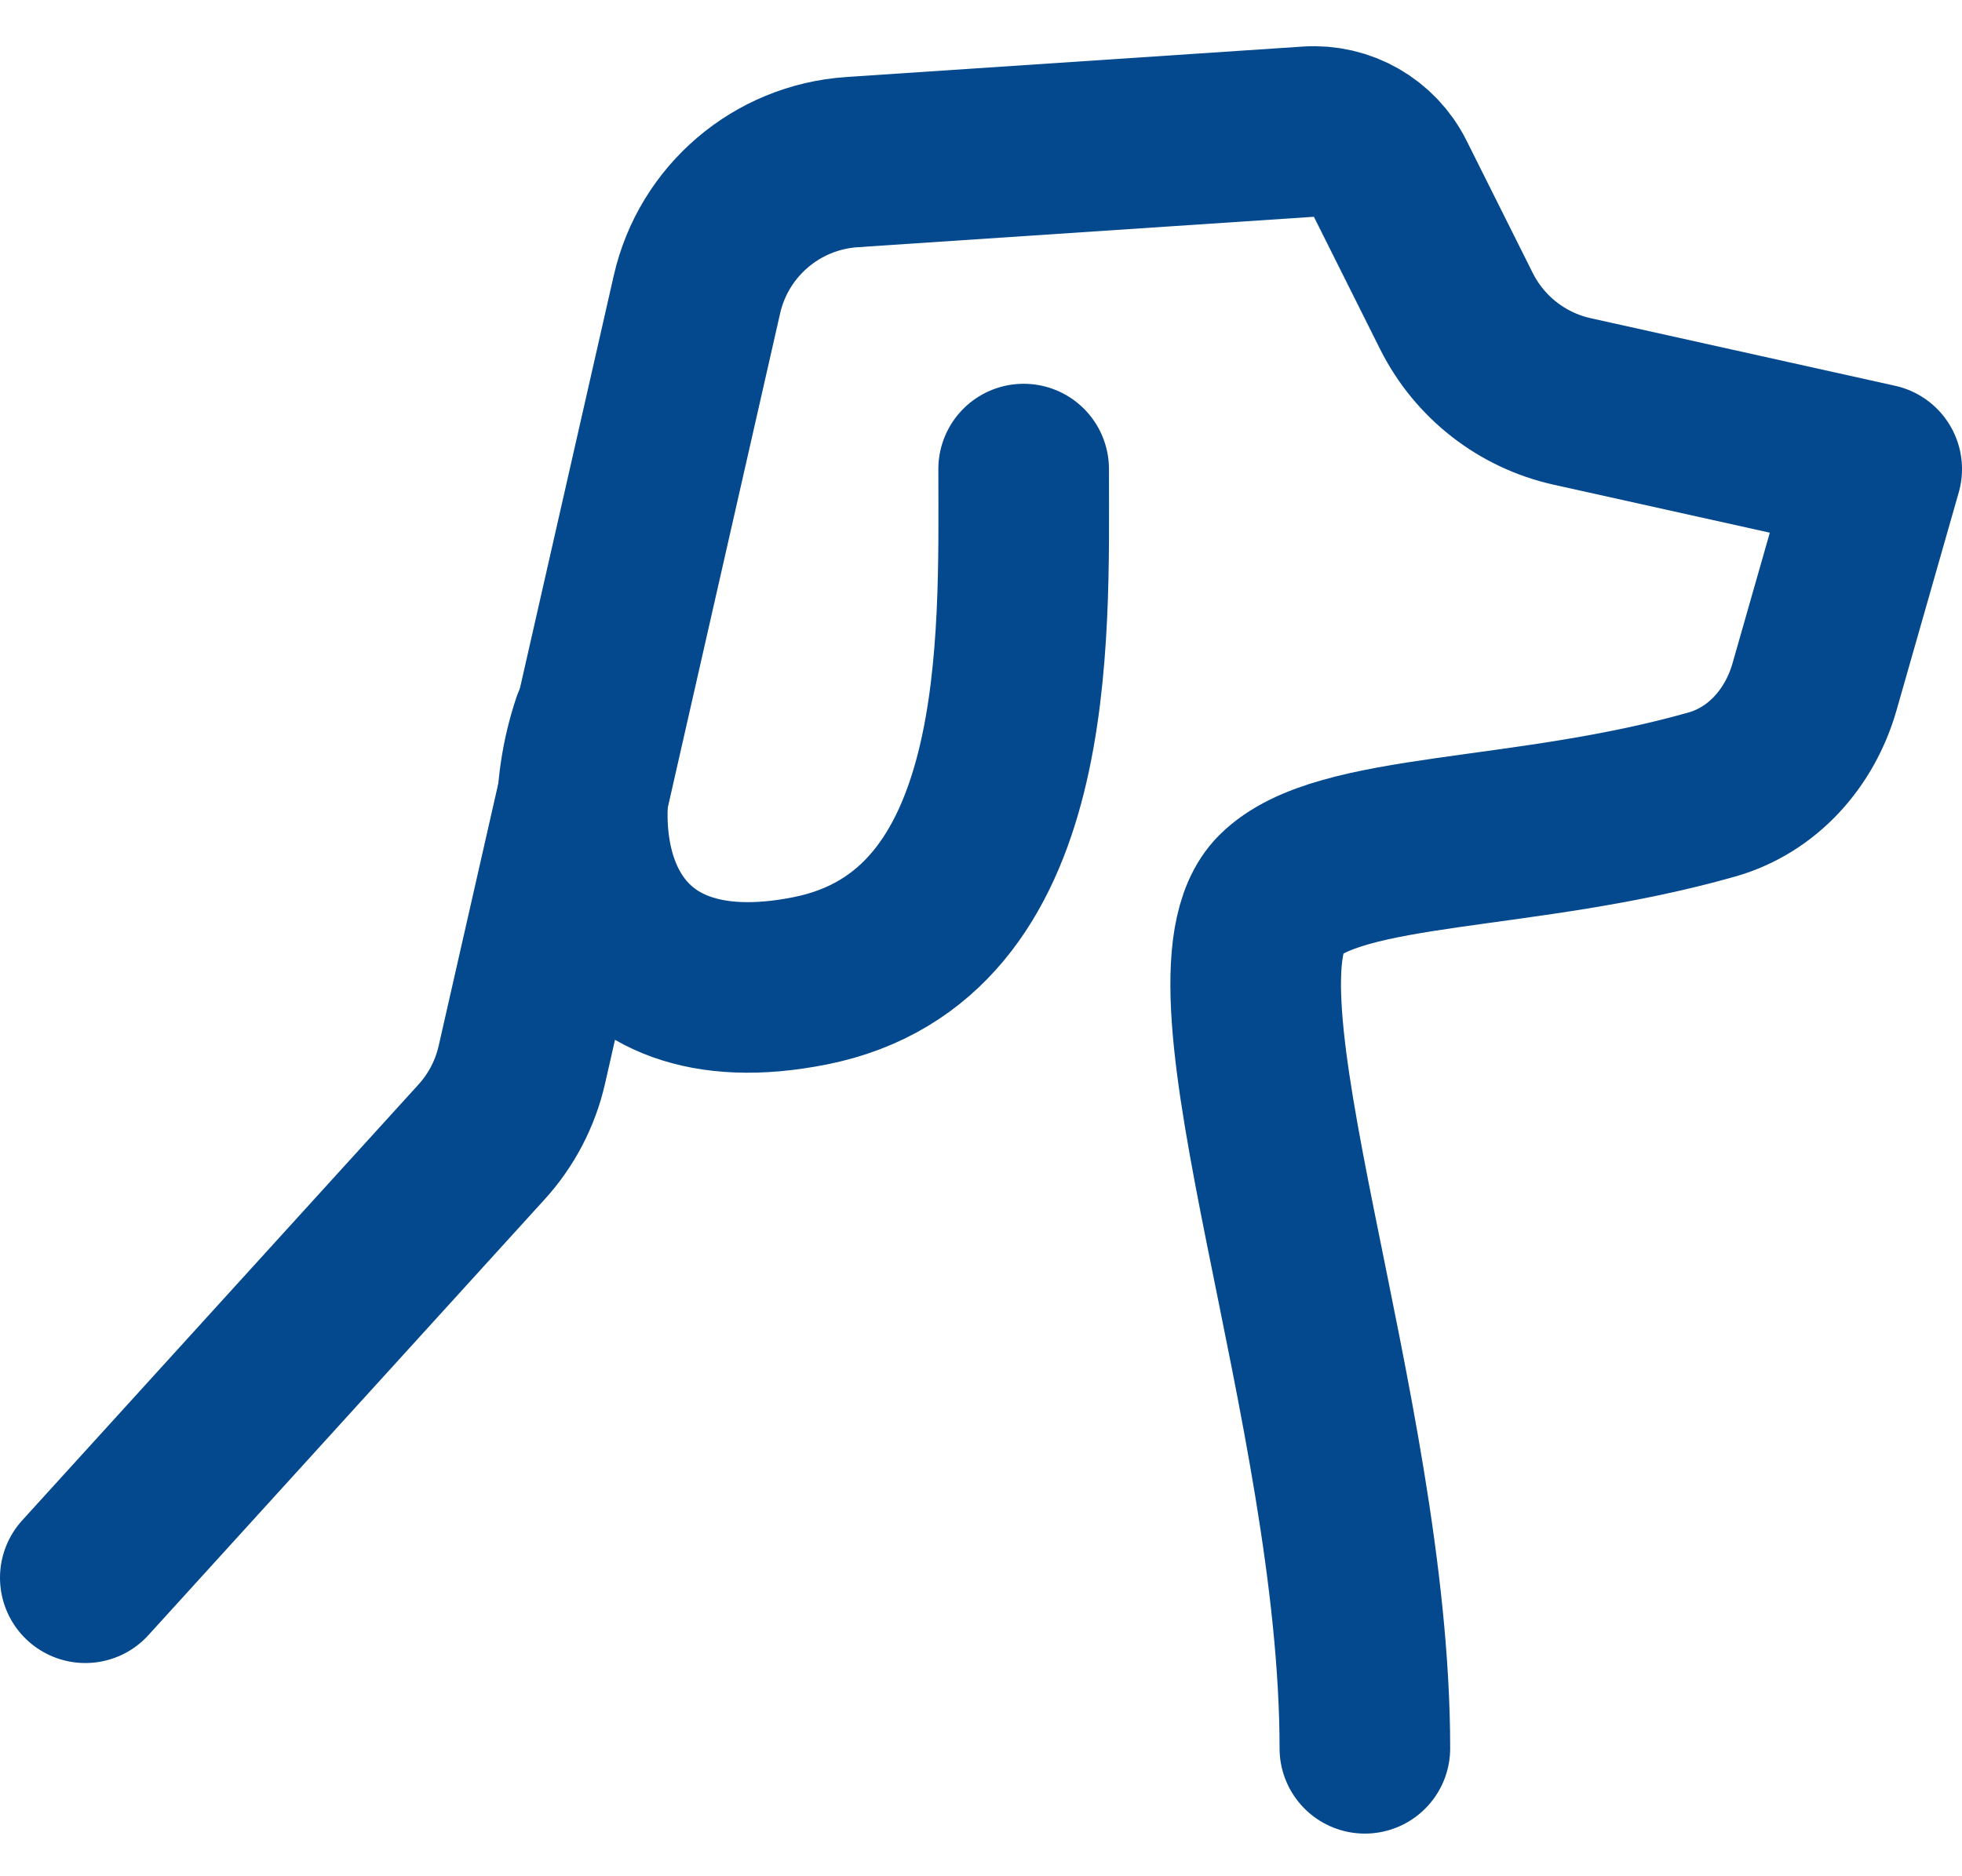
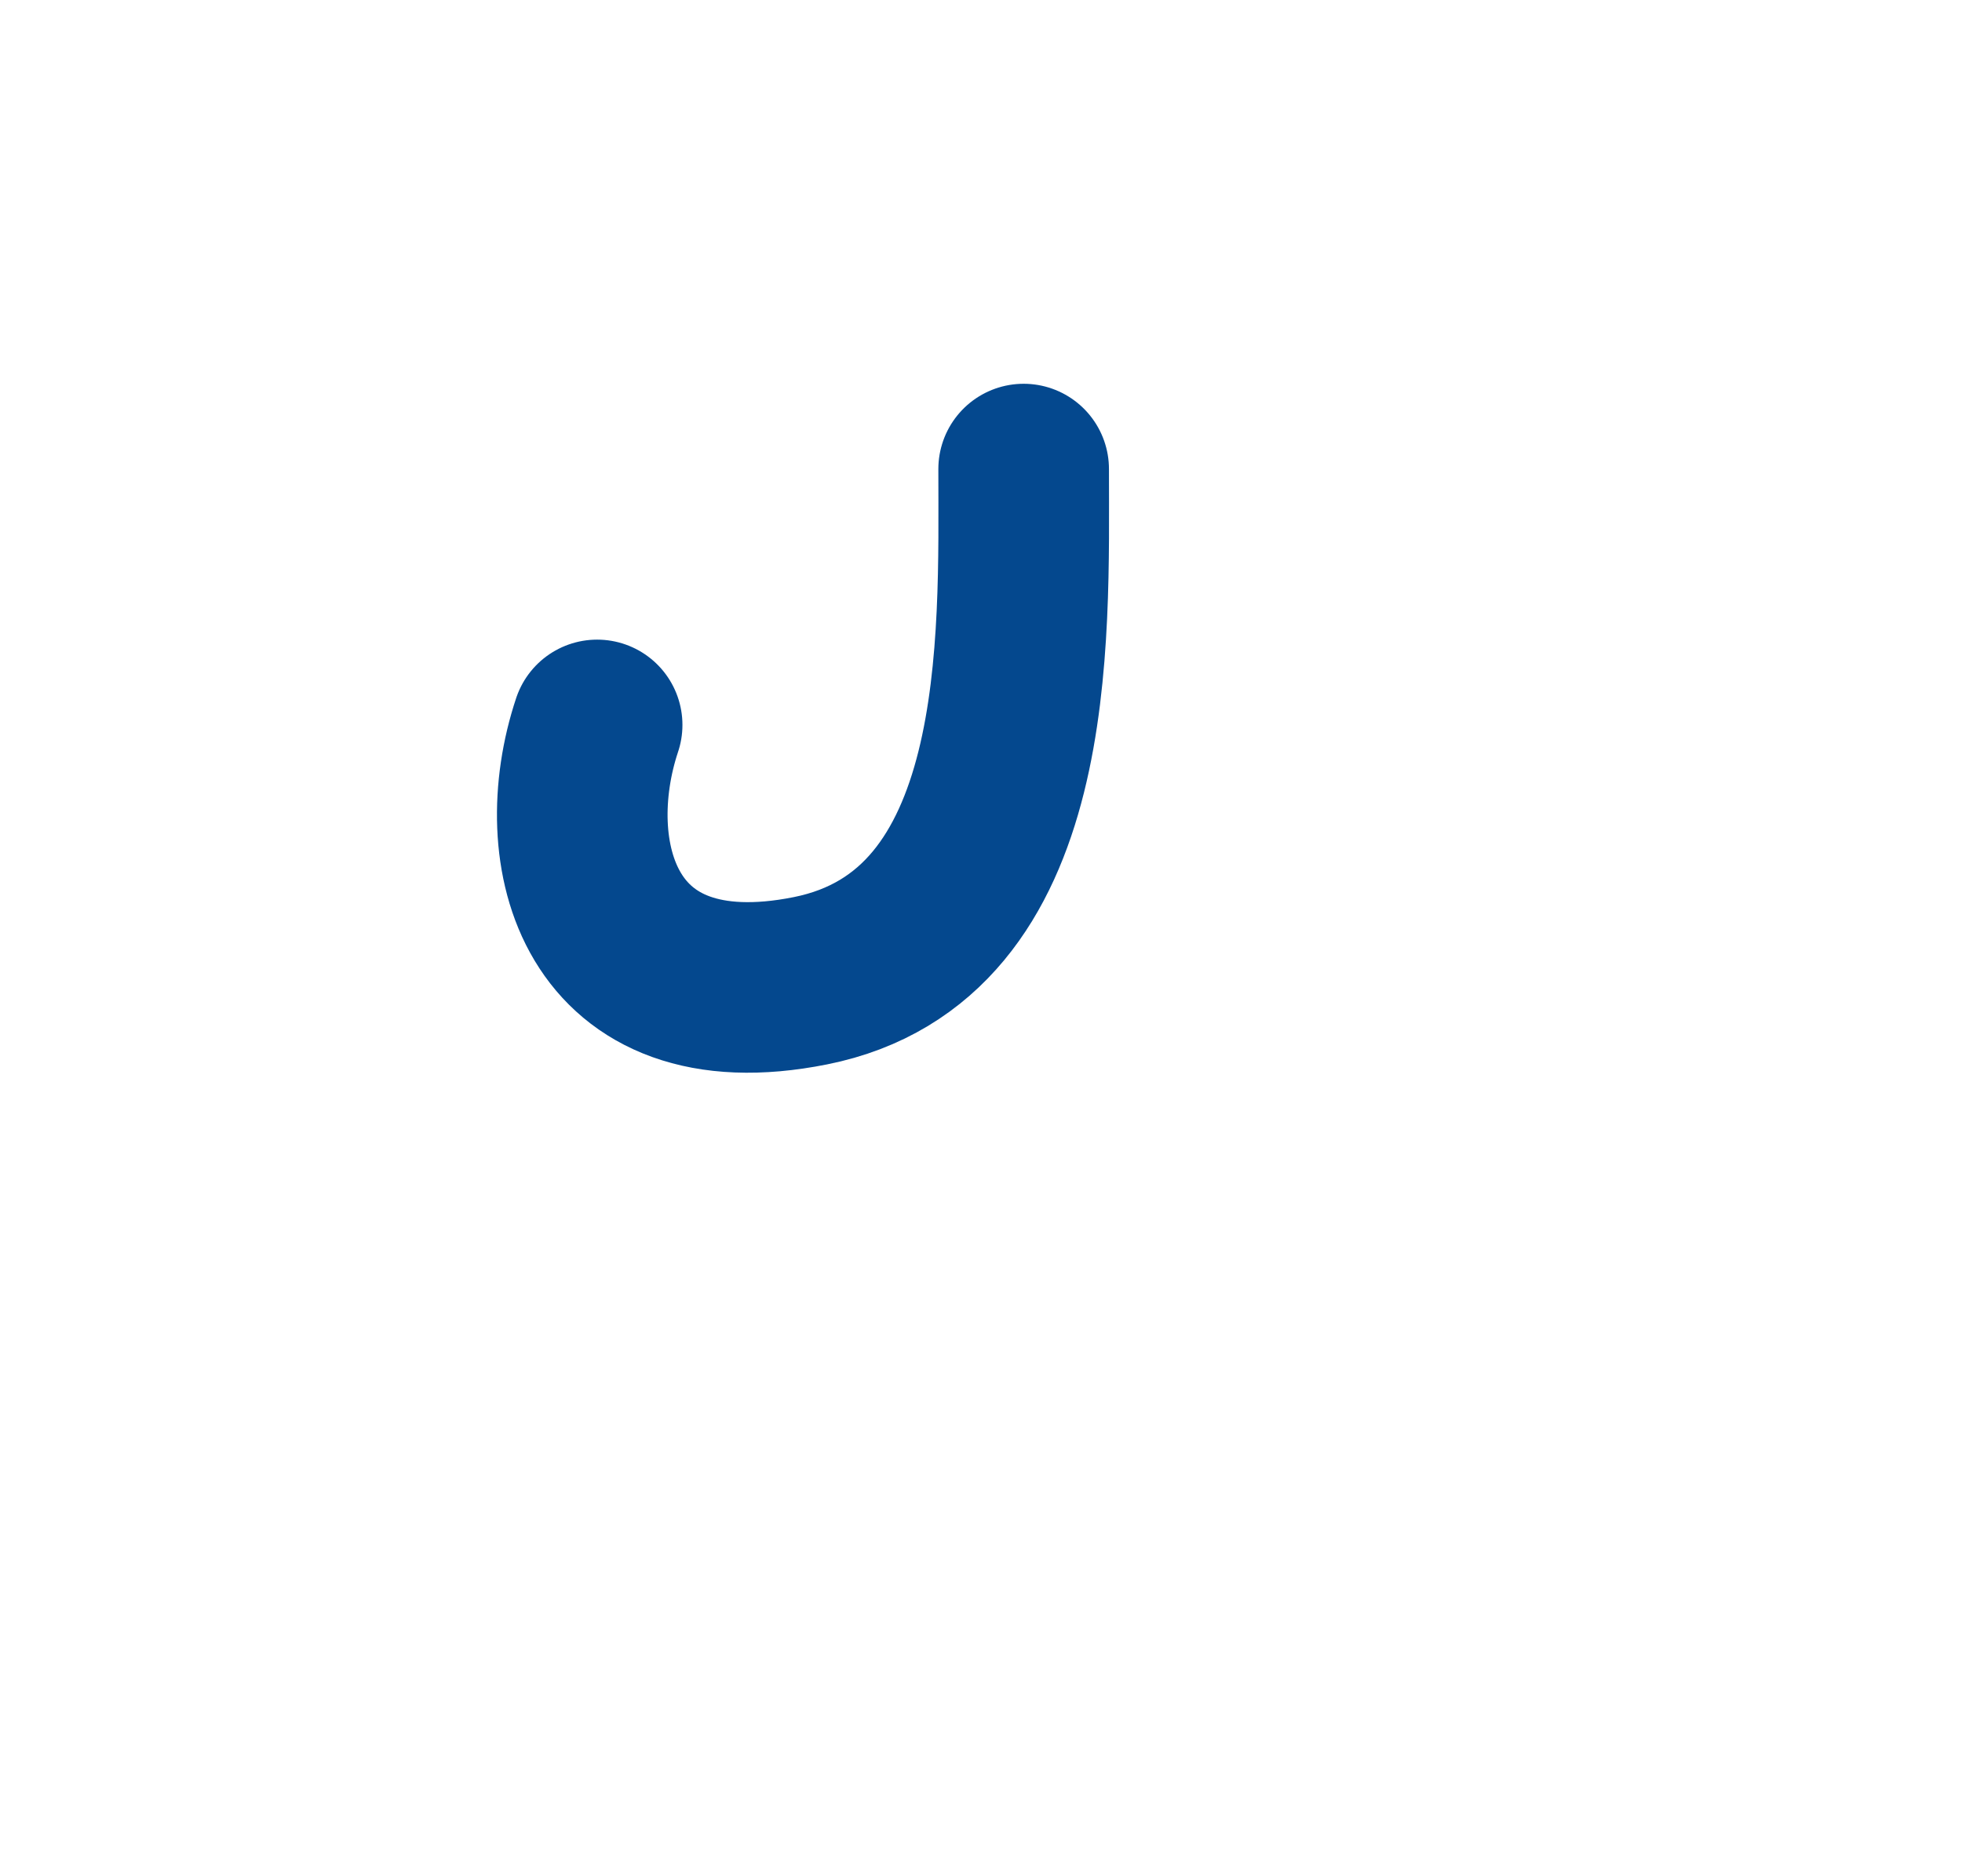
<svg xmlns="http://www.w3.org/2000/svg" width="23" height="22" viewBox="0 0 23 22" fill="none">
-   <path d="M1 18.5L5.646 13.389C5.878 13.134 6.04 12.823 6.117 12.487L8.17 3.453C8.366 2.591 9.105 1.96 9.987 1.901L15.336 1.544C15.738 1.517 16.117 1.734 16.297 2.095L17.074 3.649C17.344 4.187 17.841 4.576 18.429 4.707L22 5.5L21.27 8.057C21.099 8.652 20.666 9.145 20.071 9.315C17.864 9.943 15.701 9.799 15 10.5C14 11.5 16 16.5 16 20.5" stroke="#04488E" stroke-width="2" stroke-linecap="round" stroke-linejoin="round" />
  <path d="M12 5.5C12 7.5 12.131 10.974 9.5 11.5C7 12 6.5 10 7 8.5" stroke="#04488E" stroke-width="2" stroke-linecap="round" stroke-linejoin="round" />
</svg>